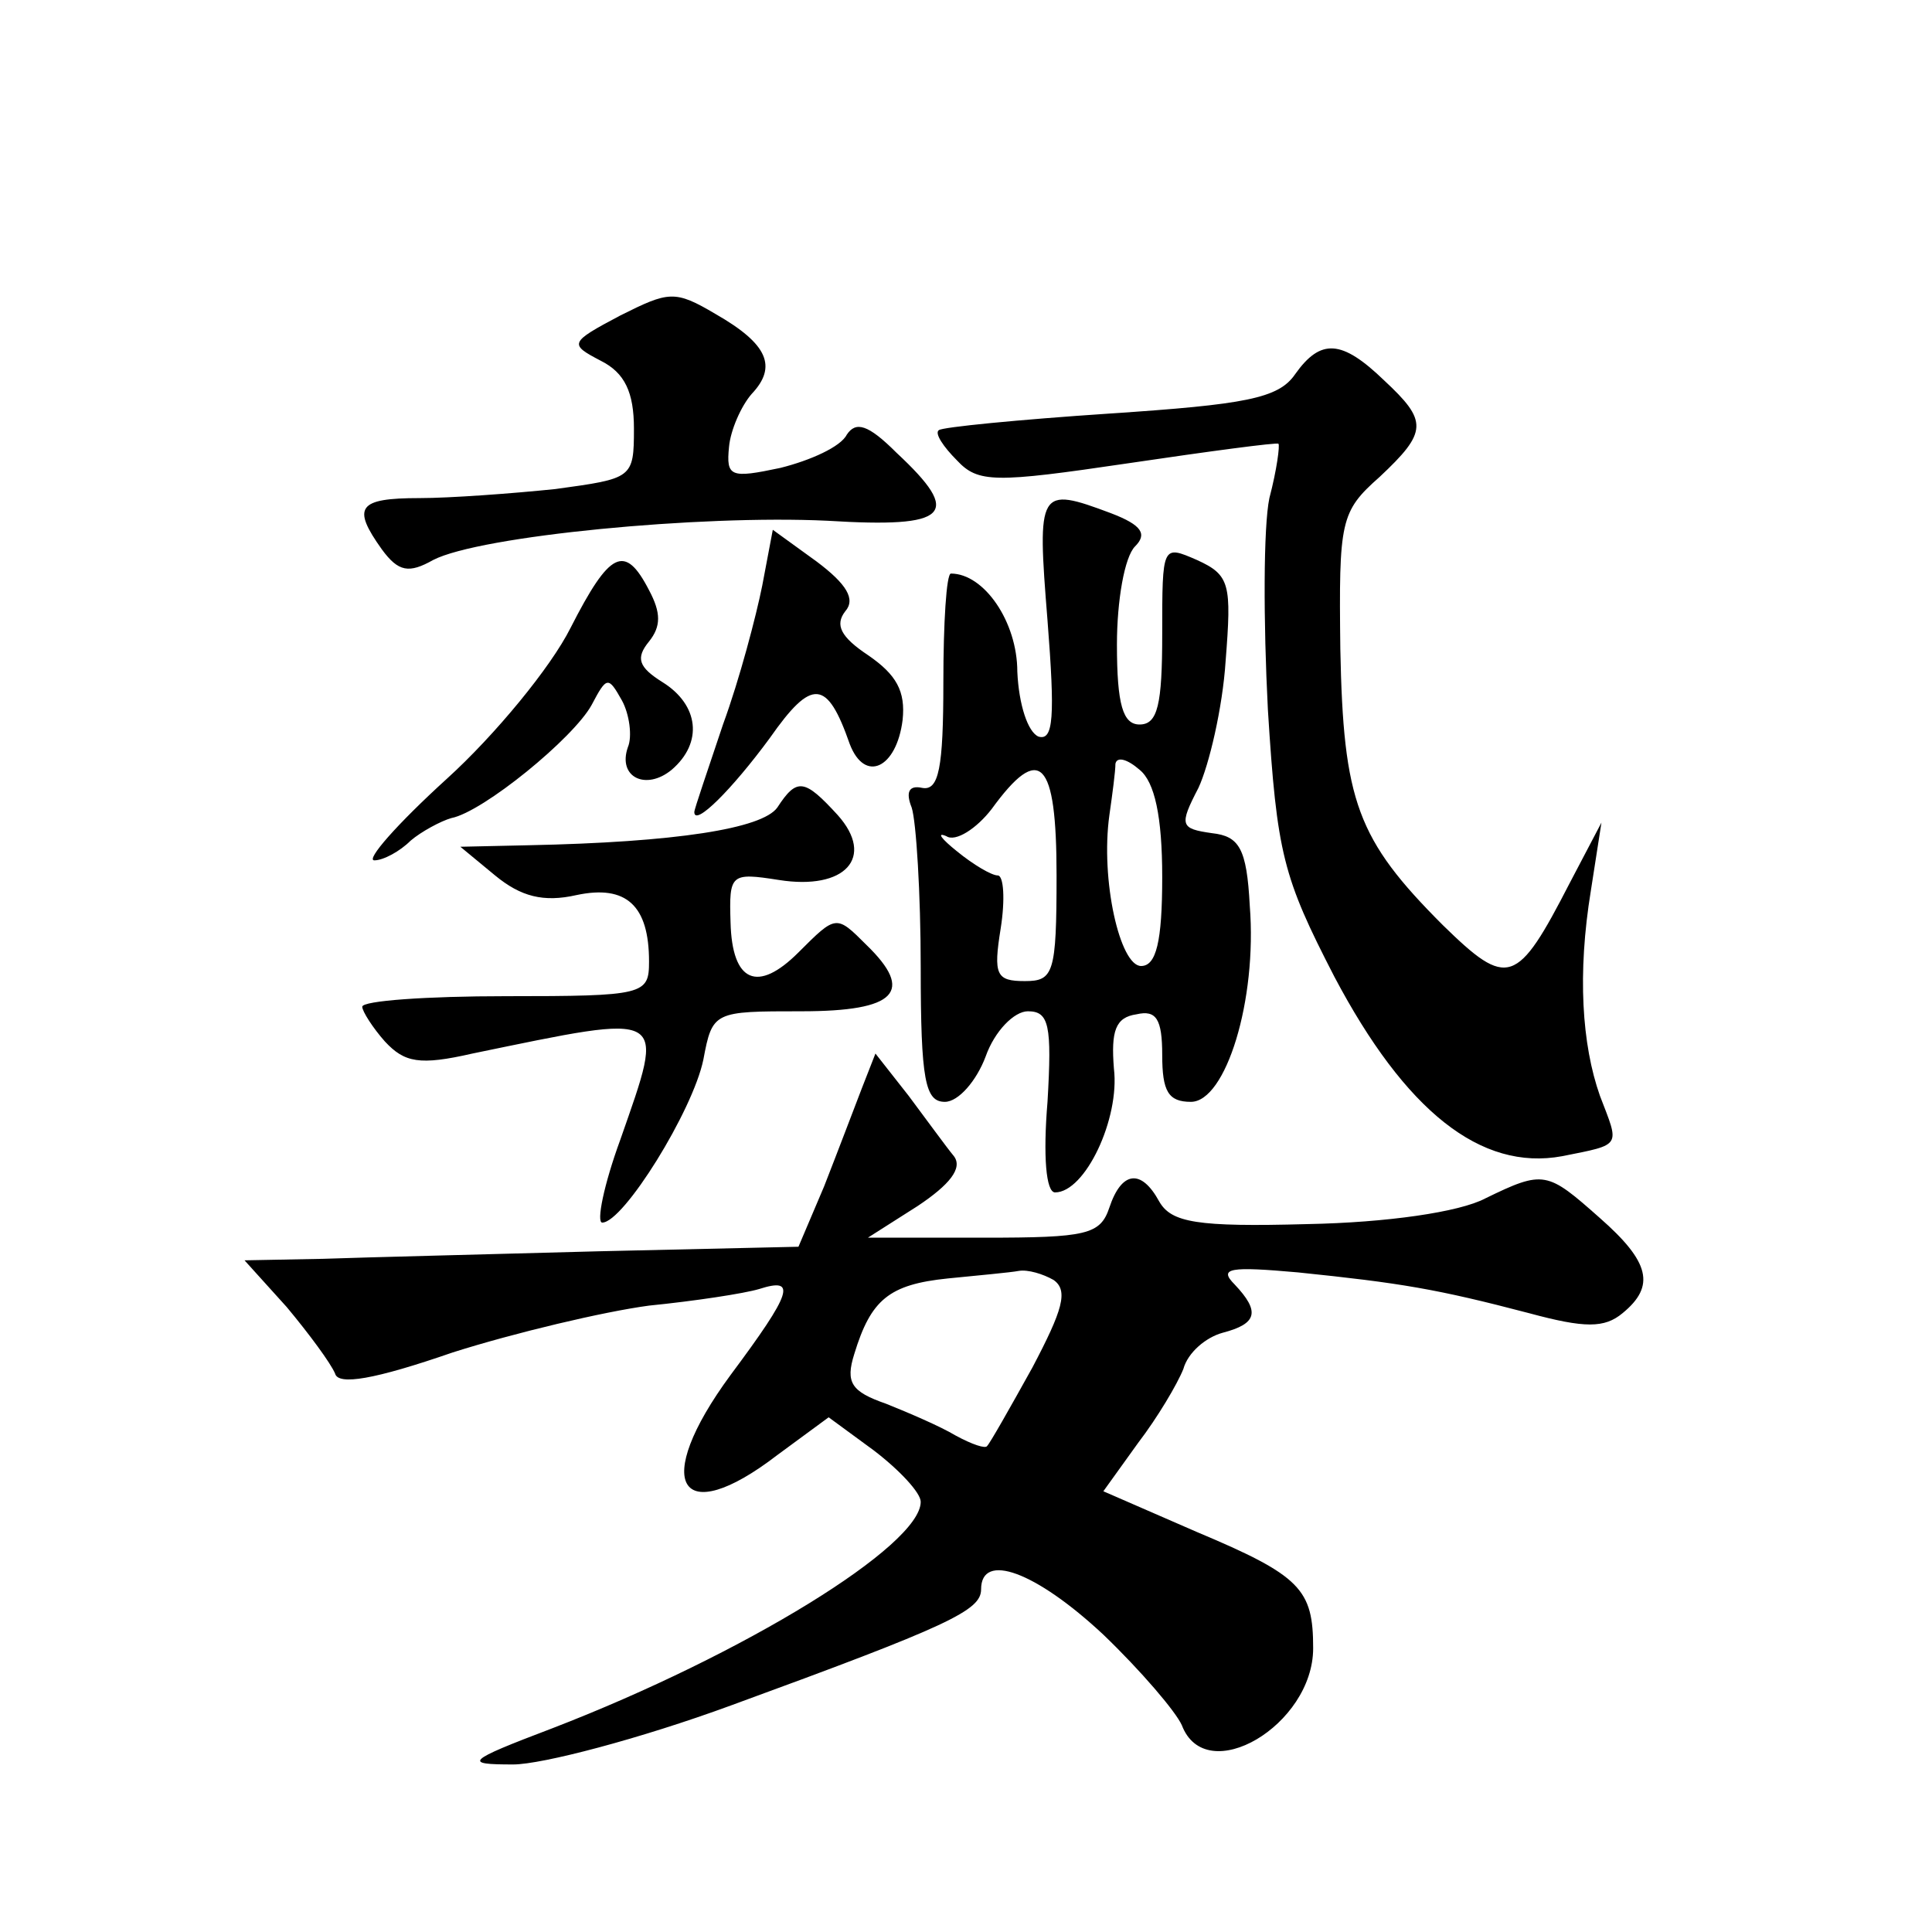
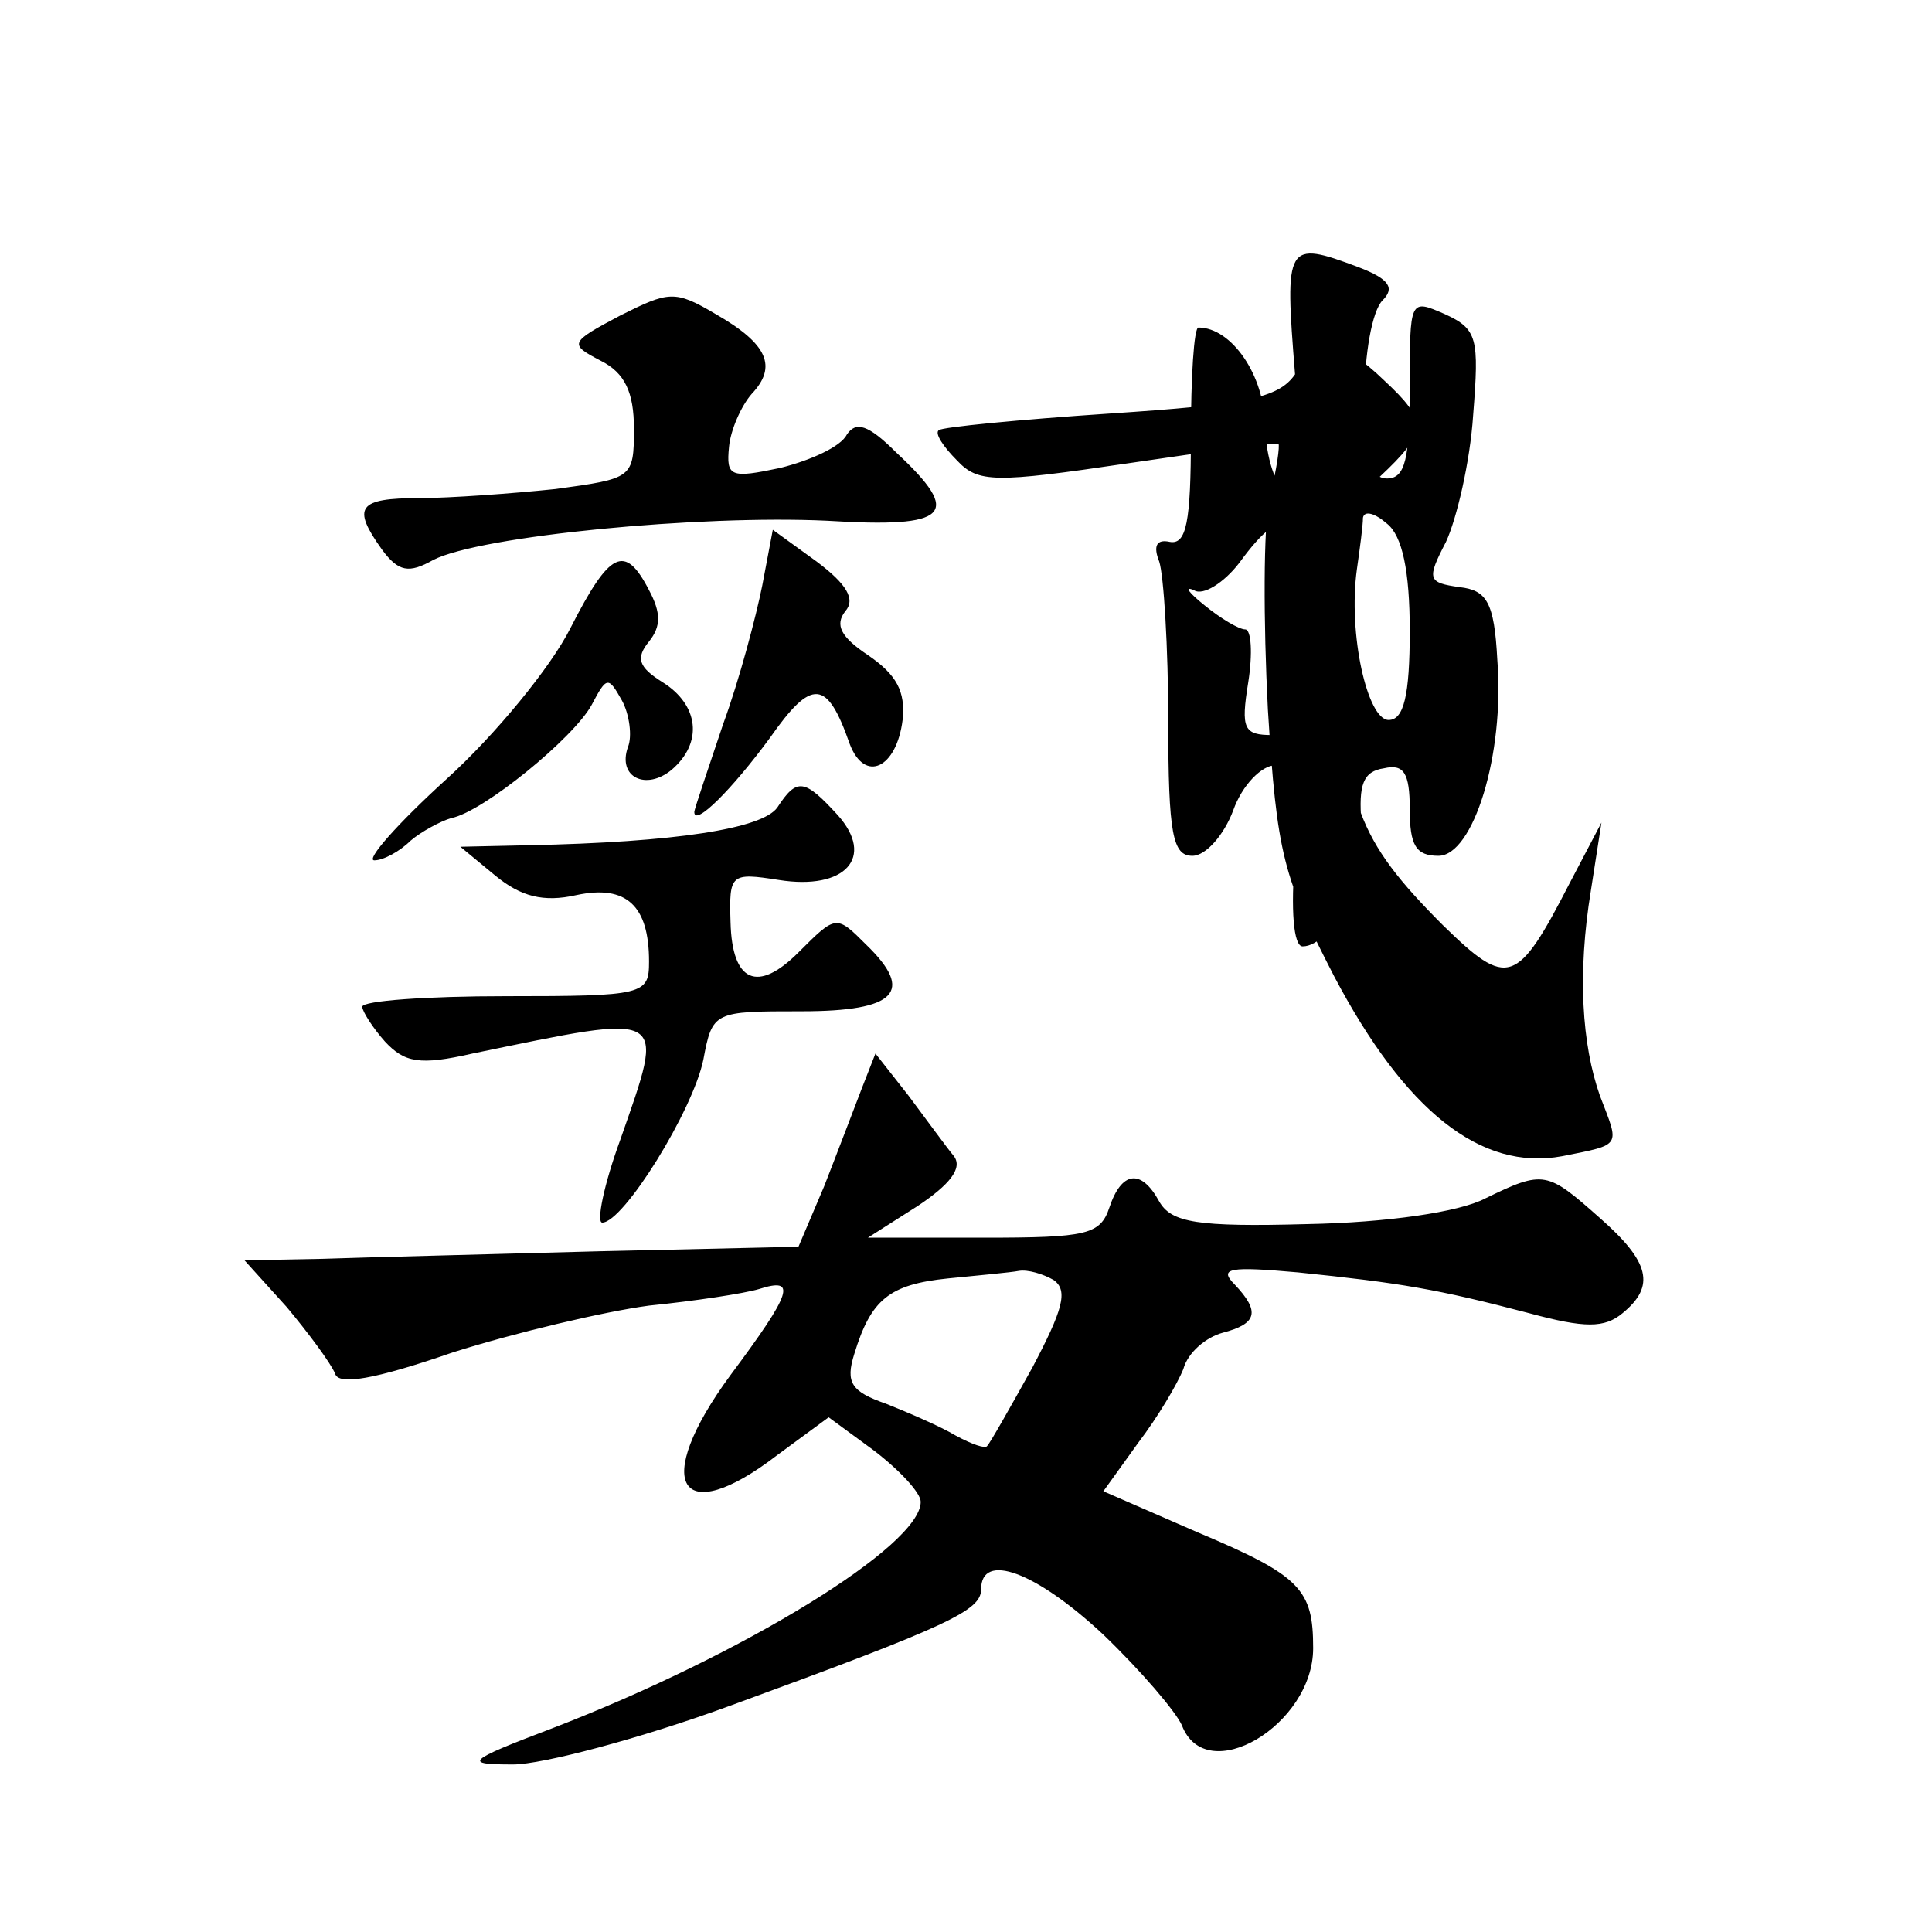
<svg xmlns="http://www.w3.org/2000/svg" version="1.0" width="128pt" height="128pt" viewBox="0 0 128 128" preserveAspectRatio="xMidYMid meet">
  <g transform="translate(0,128) scale(0.1,-0.1)" fill="#0" stroke="none">
-     <path d="M411 1071 c-34 -18 -34 -19 -13 -30 16 -8 22 -21 22 -45 0 -33 -1 -33 -52 -40 -29 -3 -70 -6 -90 -6 -41 0 -45 -6 -25 -34 11 -15 18 -16 34 -7 31 16 177 30 261 26 81 -5 90 4 46 45 -19 19 -27 21 -33 12 -4 -8 -24 -17 -44 -22 -33 -7 -36 -6 -34 14 1 11 8 27 15 35 17 18 11 33 -24 53 -27 16 -31 15 -63 -1z M858 1032 c-11 -16 -33 -20 -123 -26 -60 -4 -111 -9 -113 -11 -3 -2 3 -11 12 -20 14 -15 25 -15 113 -2 54 8 99 14 100 13 1 -1 -1 -17 -6 -36 -4 -19 -4 -82 -1 -140 6 -96 10 -111 44 -177 47 -89 97 -129 151 -119 40 8 38 6 25 40 -12 34 -15 81 -6 136 l7 45 -21 -40 c-35 -68 -41 -70 -84 -28 -57 57 -66 82 -68 183 -1 85 0 91 26 114 32 30 32 37 3 64 -28 27 -42 28 -59 4z M694 869 c5 -64 4 -80 -6 -77 -7 3 -13 21 -14 43 0 33 -22 65 -44 65 -3 0 -5 -33 -5 -72 0 -57 -3 -72 -14 -70 -9 2 -11 -3 -7 -13 3 -9 6 -57 6 -106 0 -75 3 -89 16 -89 9 0 21 14 27 30 6 17 19 30 28 30 14 0 16 -9 13 -60 -3 -36 -1 -60 5 -60 20 0 43 49 39 82 -2 25 1 34 15 36 13 3 17 -3 17 -27 0 -24 4 -31 19 -31 23 0 44 67 39 130 -2 38 -7 46 -25 48 -21 3 -22 5 -9 30 7 15 16 53 18 84 4 51 3 57 -19 67 -23 10 -23 10 -23 -49 0 -47 -3 -60 -15 -60 -11 0 -15 13 -15 53 0 29 5 58 12 65 8 8 5 14 -16 22 -48 18 -49 16 -42 -71z m76 -170 c0 -43 -4 -59 -14 -59 -14 0 -27 57 -21 100 2 14 4 29 4 34 1 5 8 3 16 -4 10 -8 15 -31 15 -71z m-70 1 c0 -65 -2 -70 -21 -70 -19 0 -21 4 -16 35 3 19 2 35 -2 35 -4 0 -16 7 -27 16 -10 8 -14 13 -7 10 6 -4 20 5 30 18 32 44 43 33 43 -44z M505 892 c-4 -20 -15 -62 -26 -92 -10 -30 -19 -56 -19 -58 0 -10 25 15 50 49 28 40 38 39 53 -4 10 -26 31 -16 35 16 2 19 -4 30 -23 43 -18 12 -22 20 -15 29 7 8 1 18 -19 33 l-29 21 -7 -37z M378 864 c-13 -26 -50 -71 -82 -100 -33 -30 -54 -54 -48 -54 6 0 17 6 24 13 7 6 20 13 27 15 21 4 81 53 93 75 10 19 11 19 20 3 5 -9 7 -24 4 -31 -7 -20 12 -29 29 -15 21 18 18 43 -6 58 -16 10 -18 16 -9 27 8 10 8 19 0 34 -16 31 -26 26 -52 -25z M515 745 c-10 -14 -67 -23 -165 -25 l-45 -1 23 -19 c17 -14 32 -18 54 -13 33 7 48 -7 48 -44 0 -22 -3 -23 -95 -23 -52 0 -95 -3 -95 -7 0 -3 7 -14 15 -23 13 -14 23 -16 58 -8 131 27 128 29 98 -57 -11 -30 -16 -55 -12 -55 14 0 60 74 67 108 6 32 7 32 65 32 63 0 75 13 43 44 -20 20 -20 20 -45 -5 -27 -27 -44 -20 -45 20 -1 32 0 33 32 28 44 -7 64 15 39 43 -22 24 -27 25 -40 5z M571 559 c-5 -13 -16 -42 -25 -65 l-17 -40 -132 -3 c-73 -2 -155 -4 -183 -5 l-52 -1 28 -31 c15 -18 29 -37 32 -44 2 -8 26 -4 78 14 41 13 100 27 130 31 30 3 63 8 73 11 25 8 22 -2 -19 -57 -53 -72 -34 -103 31 -53 l34 25 30 -22 c17 -13 31 -28 31 -34 0 -29 -117 -101 -244 -150 -58 -22 -59 -24 -26 -24 19 0 84 17 144 39 145 53 166 63 166 77 0 25 36 12 81 -30 25 -24 48 -51 52 -60 16 -42 87 0 87 51 0 39 -8 48 -77 77 l-62 27 23 32 c13 17 26 39 30 49 3 11 15 21 26 24 23 6 25 14 8 32 -11 11 -3 12 42 8 68 -7 92 -11 153 -27 37 -10 50 -10 62 0 22 18 18 34 -15 63 -35 31 -37 32 -76 13 -17 -9 -65 -16 -118 -17 -73 -2 -90 1 -98 15 -12 22 -25 20 -33 -4 -6 -18 -15 -20 -83 -20 l-77 0 33 21 c21 14 30 25 24 33 -5 6 -18 24 -30 40 l-22 28 -9 -23z m127 -127 c10 -7 6 -20 -14 -58 -15 -27 -28 -50 -30 -52 -1 -2 -10 1 -21 7 -10 6 -31 15 -46 21 -23 8 -27 14 -21 33 11 36 23 46 62 50 20 2 42 4 47 5 6 1 16 -2 23 -6z" />
+     <path d="M411 1071 c-34 -18 -34 -19 -13 -30 16 -8 22 -21 22 -45 0 -33 -1 -33 -52 -40 -29 -3 -70 -6 -90 -6 -41 0 -45 -6 -25 -34 11 -15 18 -16 34 -7 31 16 177 30 261 26 81 -5 90 4 46 45 -19 19 -27 21 -33 12 -4 -8 -24 -17 -44 -22 -33 -7 -36 -6 -34 14 1 11 8 27 15 35 17 18 11 33 -24 53 -27 16 -31 15 -63 -1z M858 1032 c-11 -16 -33 -20 -123 -26 -60 -4 -111 -9 -113 -11 -3 -2 3 -11 12 -20 14 -15 25 -15 113 -2 54 8 99 14 100 13 1 -1 -1 -17 -6 -36 -4 -19 -4 -82 -1 -140 6 -96 10 -111 44 -177 47 -89 97 -129 151 -119 40 8 38 6 25 40 -12 34 -15 81 -6 136 l7 45 -21 -40 c-35 -68 -41 -70 -84 -28 -57 57 -66 82 -68 183 -1 85 0 91 26 114 32 30 32 37 3 64 -28 27 -42 28 -59 4z c5 -64 4 -80 -6 -77 -7 3 -13 21 -14 43 0 33 -22 65 -44 65 -3 0 -5 -33 -5 -72 0 -57 -3 -72 -14 -70 -9 2 -11 -3 -7 -13 3 -9 6 -57 6 -106 0 -75 3 -89 16 -89 9 0 21 14 27 30 6 17 19 30 28 30 14 0 16 -9 13 -60 -3 -36 -1 -60 5 -60 20 0 43 49 39 82 -2 25 1 34 15 36 13 3 17 -3 17 -27 0 -24 4 -31 19 -31 23 0 44 67 39 130 -2 38 -7 46 -25 48 -21 3 -22 5 -9 30 7 15 16 53 18 84 4 51 3 57 -19 67 -23 10 -23 10 -23 -49 0 -47 -3 -60 -15 -60 -11 0 -15 13 -15 53 0 29 5 58 12 65 8 8 5 14 -16 22 -48 18 -49 16 -42 -71z m76 -170 c0 -43 -4 -59 -14 -59 -14 0 -27 57 -21 100 2 14 4 29 4 34 1 5 8 3 16 -4 10 -8 15 -31 15 -71z m-70 1 c0 -65 -2 -70 -21 -70 -19 0 -21 4 -16 35 3 19 2 35 -2 35 -4 0 -16 7 -27 16 -10 8 -14 13 -7 10 6 -4 20 5 30 18 32 44 43 33 43 -44z M505 892 c-4 -20 -15 -62 -26 -92 -10 -30 -19 -56 -19 -58 0 -10 25 15 50 49 28 40 38 39 53 -4 10 -26 31 -16 35 16 2 19 -4 30 -23 43 -18 12 -22 20 -15 29 7 8 1 18 -19 33 l-29 21 -7 -37z M378 864 c-13 -26 -50 -71 -82 -100 -33 -30 -54 -54 -48 -54 6 0 17 6 24 13 7 6 20 13 27 15 21 4 81 53 93 75 10 19 11 19 20 3 5 -9 7 -24 4 -31 -7 -20 12 -29 29 -15 21 18 18 43 -6 58 -16 10 -18 16 -9 27 8 10 8 19 0 34 -16 31 -26 26 -52 -25z M515 745 c-10 -14 -67 -23 -165 -25 l-45 -1 23 -19 c17 -14 32 -18 54 -13 33 7 48 -7 48 -44 0 -22 -3 -23 -95 -23 -52 0 -95 -3 -95 -7 0 -3 7 -14 15 -23 13 -14 23 -16 58 -8 131 27 128 29 98 -57 -11 -30 -16 -55 -12 -55 14 0 60 74 67 108 6 32 7 32 65 32 63 0 75 13 43 44 -20 20 -20 20 -45 -5 -27 -27 -44 -20 -45 20 -1 32 0 33 32 28 44 -7 64 15 39 43 -22 24 -27 25 -40 5z M571 559 c-5 -13 -16 -42 -25 -65 l-17 -40 -132 -3 c-73 -2 -155 -4 -183 -5 l-52 -1 28 -31 c15 -18 29 -37 32 -44 2 -8 26 -4 78 14 41 13 100 27 130 31 30 3 63 8 73 11 25 8 22 -2 -19 -57 -53 -72 -34 -103 31 -53 l34 25 30 -22 c17 -13 31 -28 31 -34 0 -29 -117 -101 -244 -150 -58 -22 -59 -24 -26 -24 19 0 84 17 144 39 145 53 166 63 166 77 0 25 36 12 81 -30 25 -24 48 -51 52 -60 16 -42 87 0 87 51 0 39 -8 48 -77 77 l-62 27 23 32 c13 17 26 39 30 49 3 11 15 21 26 24 23 6 25 14 8 32 -11 11 -3 12 42 8 68 -7 92 -11 153 -27 37 -10 50 -10 62 0 22 18 18 34 -15 63 -35 31 -37 32 -76 13 -17 -9 -65 -16 -118 -17 -73 -2 -90 1 -98 15 -12 22 -25 20 -33 -4 -6 -18 -15 -20 -83 -20 l-77 0 33 21 c21 14 30 25 24 33 -5 6 -18 24 -30 40 l-22 28 -9 -23z m127 -127 c10 -7 6 -20 -14 -58 -15 -27 -28 -50 -30 -52 -1 -2 -10 1 -21 7 -10 6 -31 15 -46 21 -23 8 -27 14 -21 33 11 36 23 46 62 50 20 2 42 4 47 5 6 1 16 -2 23 -6z" />
  </g>
</svg>